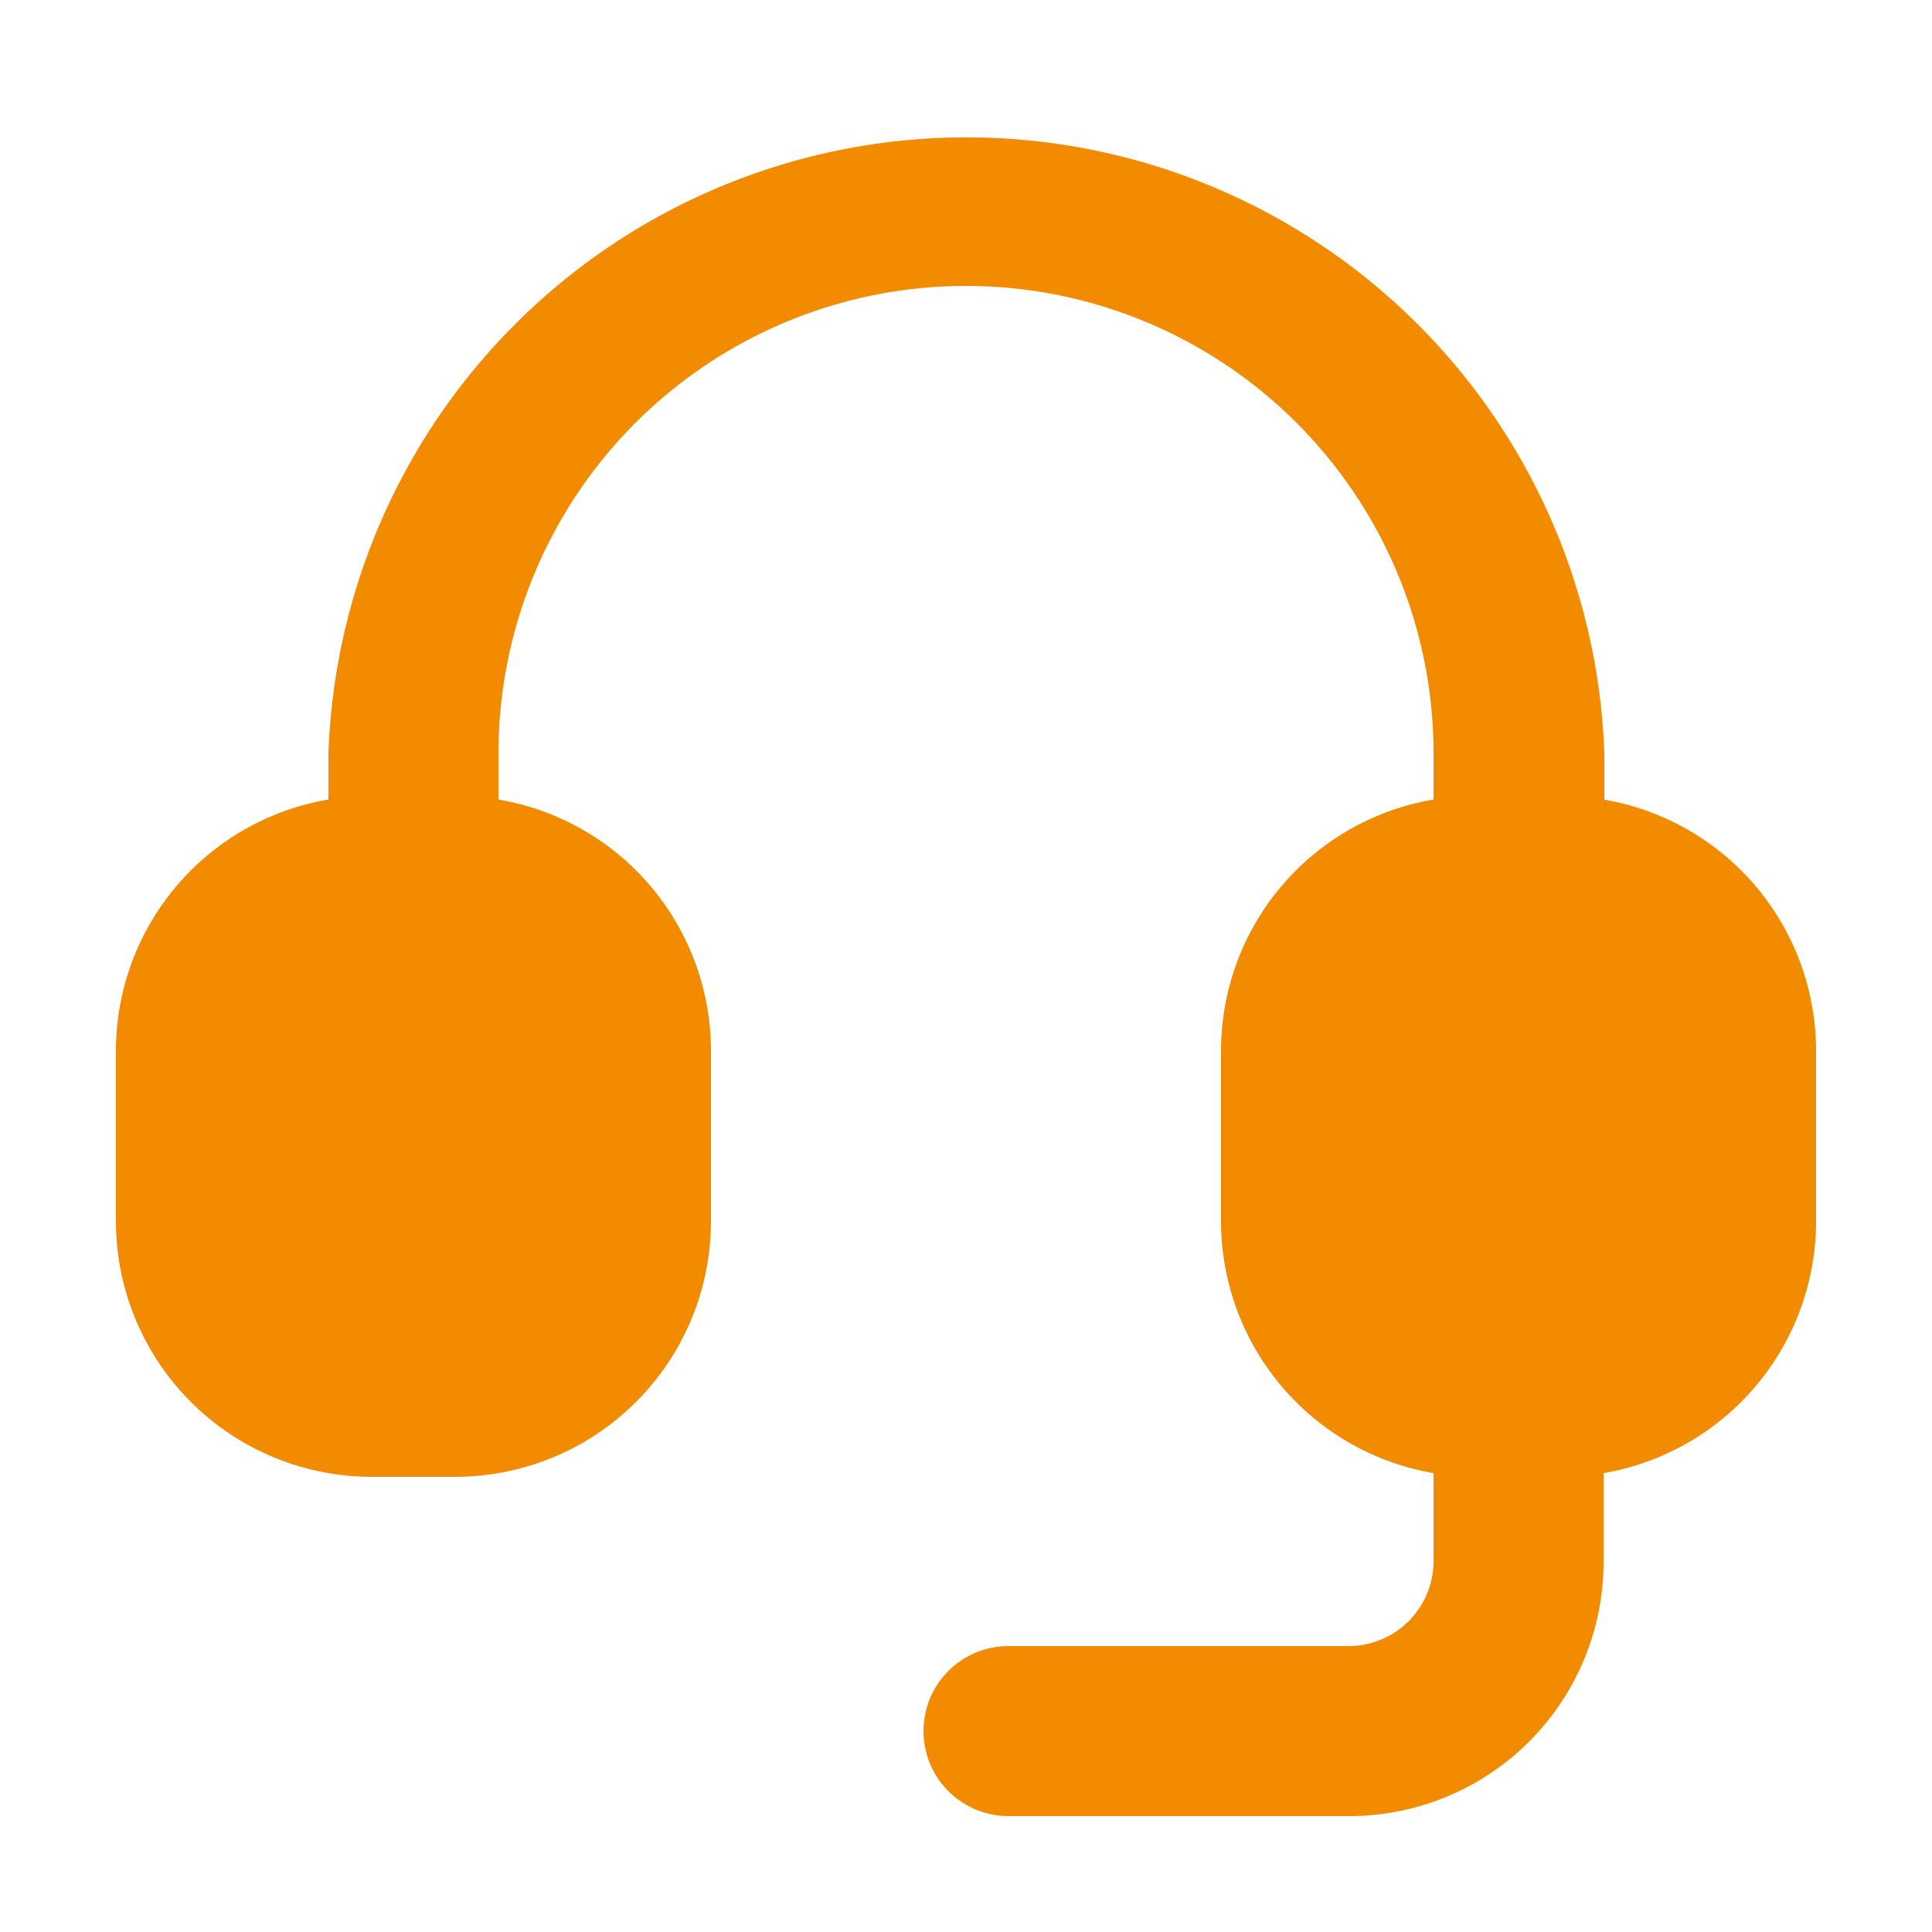
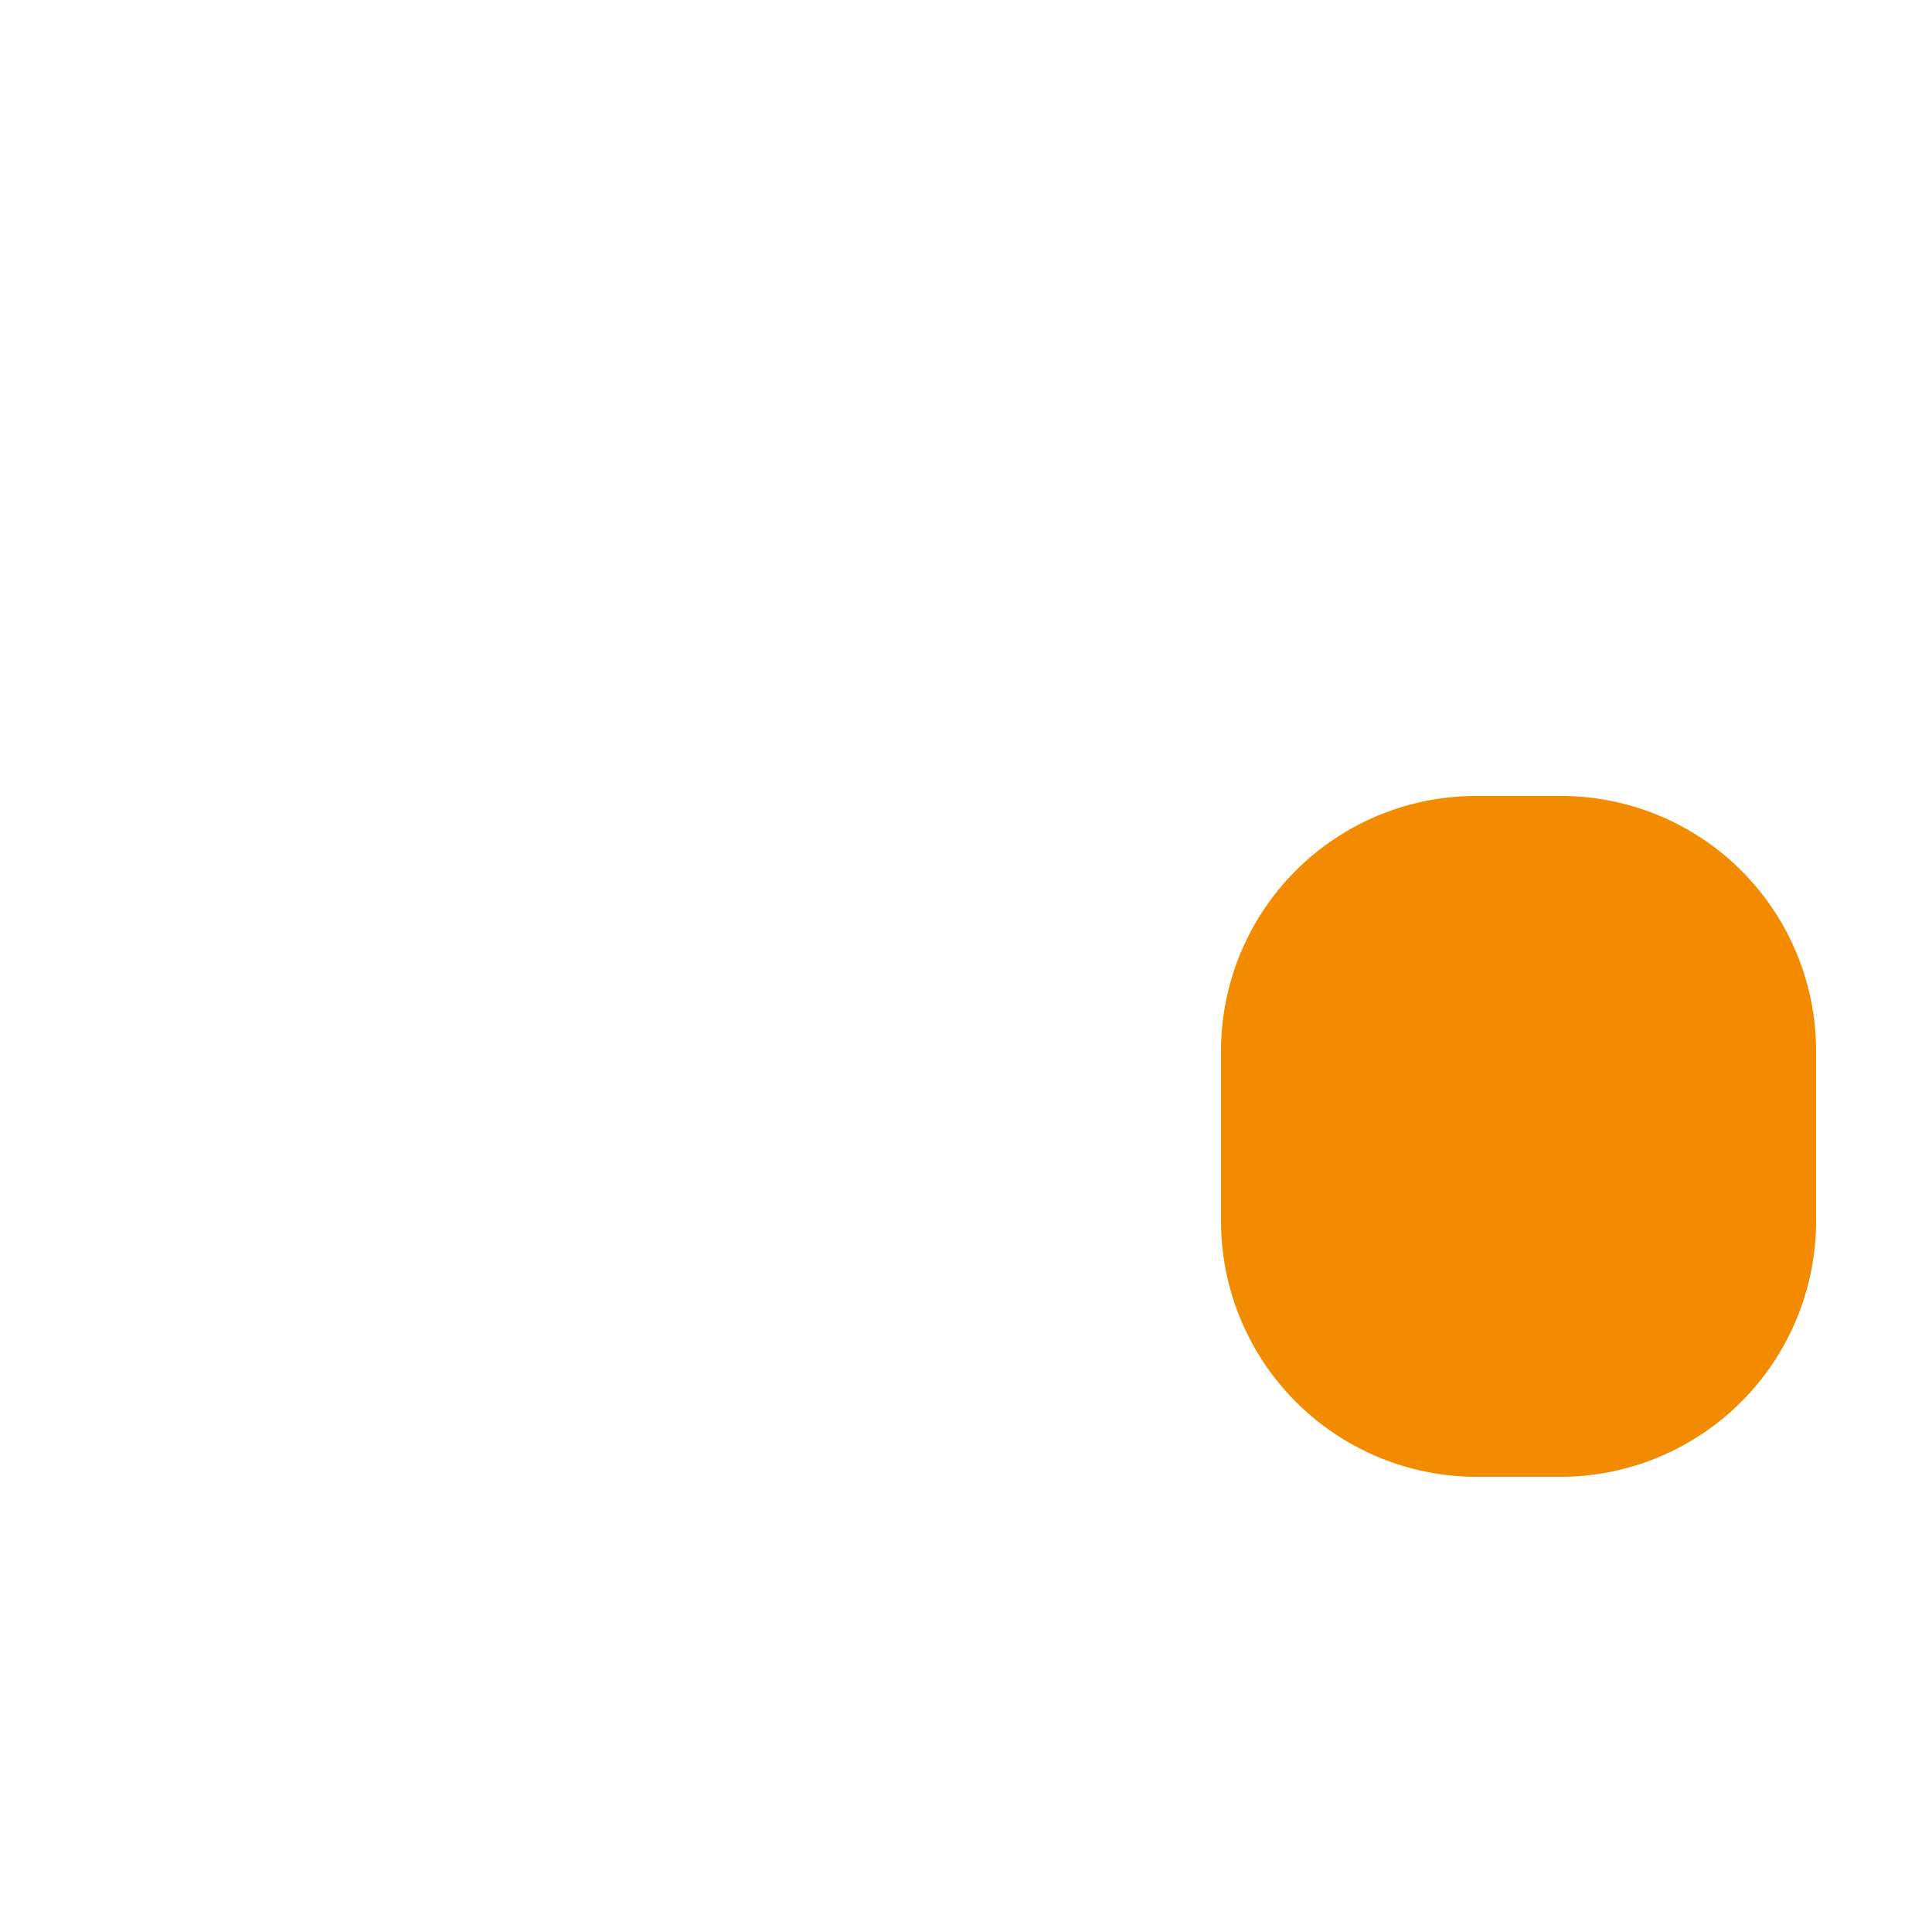
<svg xmlns="http://www.w3.org/2000/svg" id="Livello_1" data-name="Livello 1" viewBox="0 0 25 25">
  <defs>
    <style>.cls-1{fill:#f28b00;}</style>
  </defs>
  <g id="Layer_2" data-name="Layer 2">
-     <path id="Path_11655" data-name="Path 11655" class="cls-1" d="M4.8,10.3H5.9a3.3,3.3,0,0,1,3.3,3.3v2.21a3.31,3.31,0,0,1-3.3,3.3H4.8A3.31,3.31,0,0,1,1.5,15.8V13.6a3.3,3.3,0,0,1,3.3-3.3Z" />
    <path id="Path_11656" data-name="Path 11656" class="cls-1" d="M19.1,10.3h1.1a3.3,3.3,0,0,1,3.3,3.3v2.21a3.31,3.31,0,0,1-3.3,3.3H19.1a3.31,3.31,0,0,1-3.3-3.3V13.6a3.3,3.3,0,0,1,3.3-3.3Z" />
-     <path id="Path_11657" data-name="Path 11657" class="cls-1" d="M19.65,12.5a1.1,1.1,0,0,1-1.1-1.1V9.75a6,6,0,0,0-12.1,0V11.4a1.1,1.1,0,0,1-2.2,0h0V9.75a8.26,8.26,0,0,1,16.51,0V11.4A1.11,1.11,0,0,1,19.65,12.5Z" />
-     <path id="Path_11658" data-name="Path 11658" class="cls-1" d="M17.45,23.5h-4.4a1.1,1.1,0,1,1,0-2.2h4.4a1.1,1.1,0,0,0,1.1-1.1V18a1.1,1.1,0,1,1,2.2,0h0v2.2a3.29,3.29,0,0,1-3.29,3.3Z" />
  </g>
</svg>